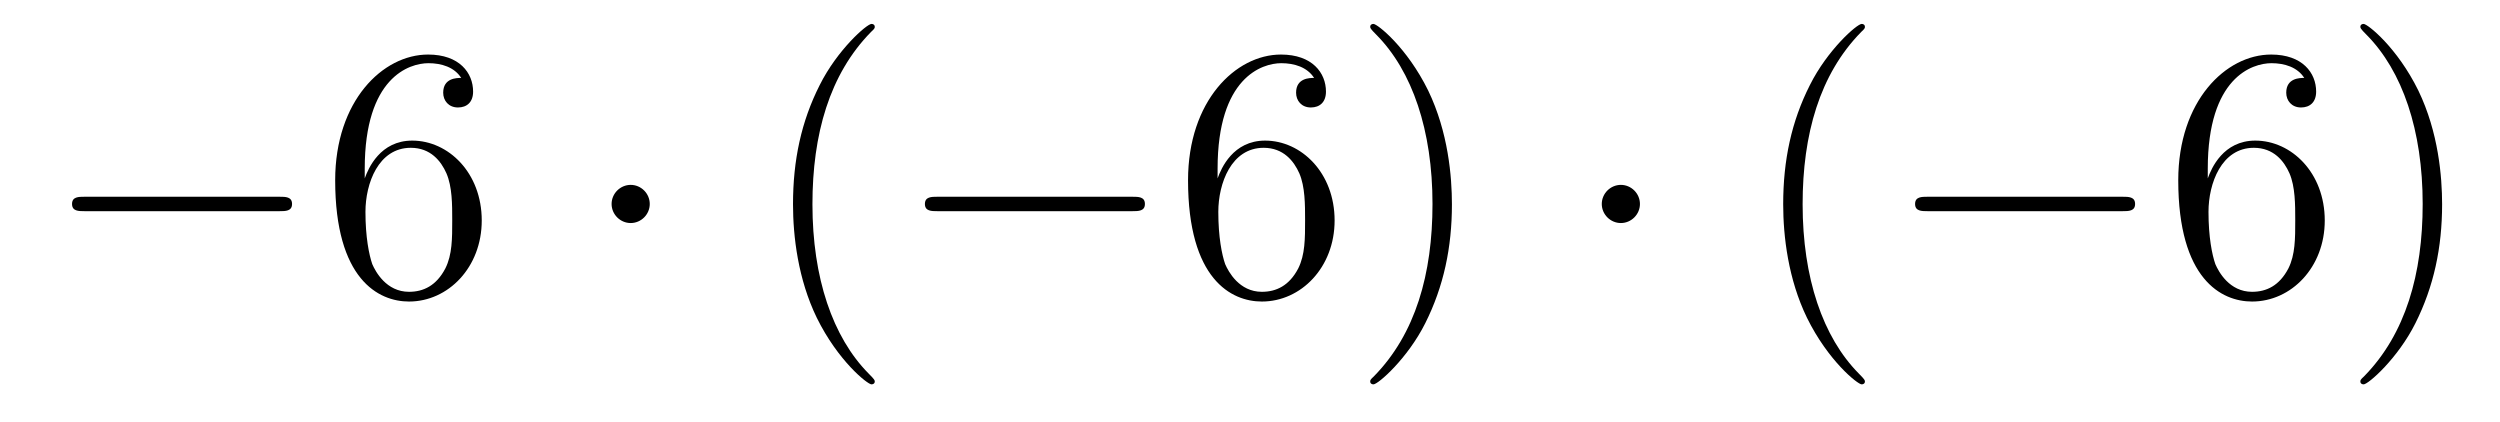
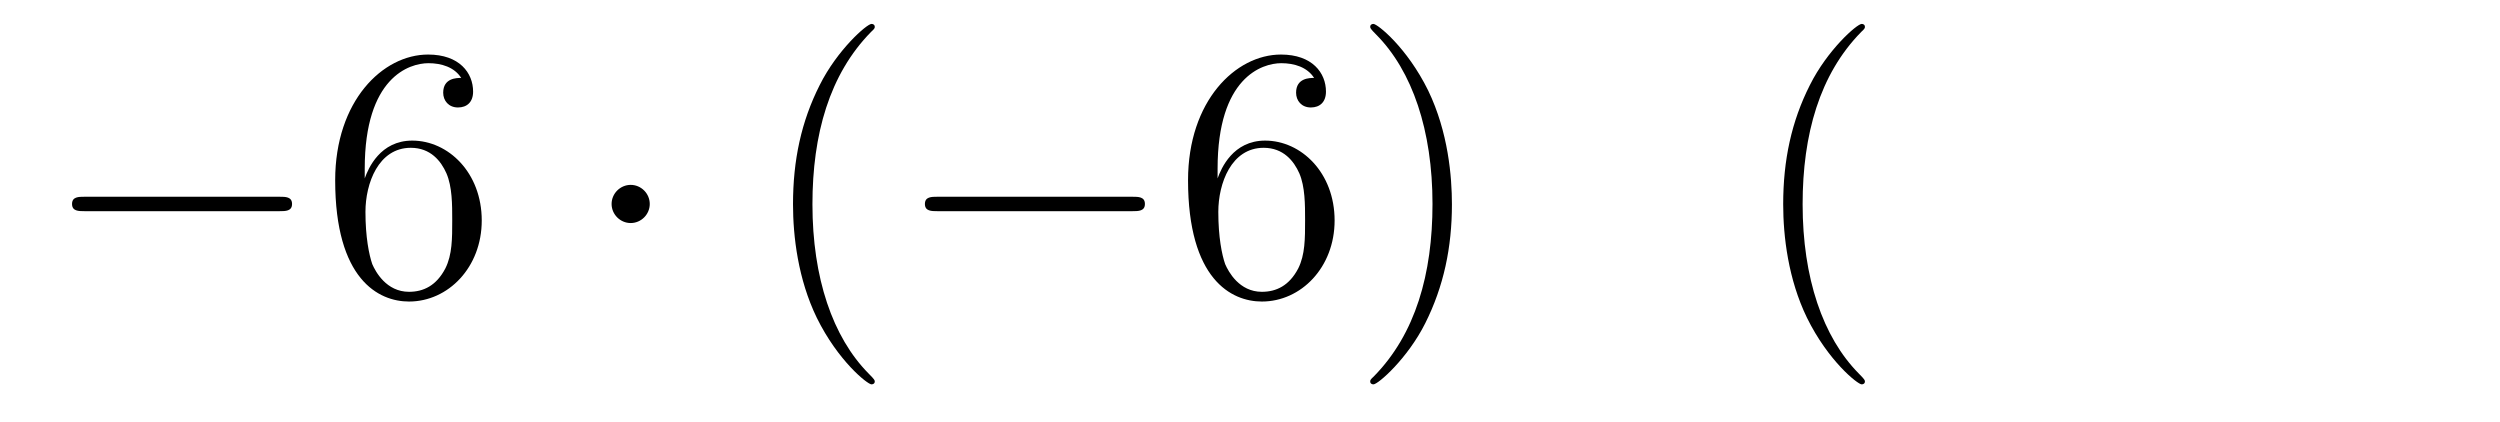
<svg xmlns="http://www.w3.org/2000/svg" height="14pt" version="1.1" viewBox="0 -14 83 14" width="83pt">
  <g id="page1">
    <g transform="matrix(1 0 0 1 -127 650)">
      <path d="M136.278 -656.989C136.481 -656.989 136.696 -656.989 136.696 -657.228C136.696 -657.468 136.481 -657.468 136.278 -657.468H129.811C129.608 -657.468 129.392 -657.468 129.392 -657.228C129.392 -656.989 129.608 -656.989 129.811 -656.989H136.278Z" fill-rule="evenodd" />
      <path d="M139.109 -658.4C139.109 -661.424 140.579 -661.902 141.225 -661.902C141.655 -661.902 142.085 -661.771 142.312 -661.413C142.169 -661.413 141.714 -661.413 141.714 -660.922C141.714 -660.659 141.894 -660.432 142.205 -660.432C142.504 -660.432 142.707 -660.612 142.707 -660.958C142.707 -661.58 142.253 -662.189 141.213 -662.189C139.706 -662.189 138.128 -660.648 138.128 -658.017C138.128 -654.73 139.563 -653.989 140.579 -653.989C141.882 -653.989 142.994 -655.125 142.994 -656.679C142.994 -658.268 141.882 -659.332 140.687 -659.332C139.623 -659.332 139.228 -658.412 139.109 -658.077V-658.4ZM140.579 -654.312C139.826 -654.312 139.467 -654.981 139.359 -655.232C139.252 -655.543 139.133 -656.129 139.133 -656.966C139.133 -657.91 139.563 -659.093 140.639 -659.093C141.296 -659.093 141.643 -658.651 141.822 -658.245C142.014 -657.802 142.014 -657.205 142.014 -656.691C142.014 -656.081 142.014 -655.543 141.786 -655.089C141.487 -654.515 141.057 -654.312 140.579 -654.312Z" fill-rule="evenodd" />
      <path d="M148.572 -657.228C148.572 -657.575 148.286 -657.862 147.939 -657.862C147.592 -657.862 147.305 -657.575 147.305 -657.228C147.305 -656.882 147.592 -656.595 147.939 -656.595C148.286 -656.595 148.572 -656.882 148.572 -657.228Z" fill-rule="evenodd" />
      <path d="M156.042 -651.335C156.042 -651.371 156.042 -651.395 155.838 -651.598C154.643 -652.806 153.973 -654.778 153.973 -657.217C153.973 -659.536 154.535 -661.532 155.922 -662.943C156.042 -663.05 156.042 -663.074 156.042 -663.11C156.042 -663.182 155.982 -663.206 155.934 -663.206C155.779 -663.206 154.798 -662.345 154.213 -661.173C153.603 -659.966 153.328 -658.687 153.328 -657.217C153.328 -656.152 153.495 -654.73 154.117 -653.451C154.822 -652.017 155.802 -651.239 155.934 -651.239C155.982 -651.239 156.042 -651.263 156.042 -651.335Z" fill-rule="evenodd" />
      <path d="M164.593 -656.989C164.796 -656.989 165.011 -656.989 165.011 -657.228C165.011 -657.468 164.796 -657.468 164.593 -657.468H158.126C157.923 -657.468 157.707 -657.468 157.707 -657.228C157.707 -656.989 157.923 -656.989 158.126 -656.989H164.593Z" fill-rule="evenodd" />
      <path d="M167.424 -658.4C167.424 -661.424 168.894 -661.902 169.54 -661.902C169.97 -661.902 170.4 -661.771 170.628 -661.413C170.484 -661.413 170.03 -661.413 170.03 -660.922C170.03 -660.659 170.209 -660.432 170.52 -660.432C170.819 -660.432 171.022 -660.612 171.022 -660.958C171.022 -661.58 170.568 -662.189 169.528 -662.189C168.022 -662.189 166.443 -660.648 166.443 -658.017C166.443 -654.73 167.878 -653.989 168.894 -653.989C170.197 -653.989 171.309 -655.125 171.309 -656.679C171.309 -658.268 170.197 -659.332 169.002 -659.332C167.938 -659.332 167.543 -658.412 167.424 -658.077V-658.4ZM168.894 -654.312C168.141 -654.312 167.783 -654.981 167.675 -655.232C167.567 -655.543 167.448 -656.129 167.448 -656.966C167.448 -657.91 167.878 -659.093 168.954 -659.093C169.611 -659.093 169.958 -658.651 170.138 -658.245C170.329 -657.802 170.329 -657.205 170.329 -656.691C170.329 -656.081 170.329 -655.543 170.102 -655.089C169.803 -654.515 169.372 -654.312 168.894 -654.312ZM175.204 -657.217C175.204 -658.125 175.085 -659.607 174.416 -660.994C173.71 -662.428 172.73 -663.206 172.598 -663.206C172.551 -663.206 172.491 -663.182 172.491 -663.11C172.491 -663.074 172.491 -663.05 172.694 -662.847C173.89 -661.64 174.559 -659.667 174.559 -657.228C174.559 -654.909 173.997 -652.913 172.61 -651.502C172.491 -651.395 172.491 -651.371 172.491 -651.335C172.491 -651.263 172.551 -651.239 172.598 -651.239C172.754 -651.239 173.734 -652.1 174.32 -653.272C174.93 -654.491 175.204 -655.782 175.204 -657.217Z" fill-rule="evenodd" />
-       <path d="M181.446 -657.228C181.446 -657.575 181.159 -657.862 180.813 -657.862C180.466 -657.862 180.179 -657.575 180.179 -657.228C180.179 -656.882 180.466 -656.595 180.813 -656.595C181.159 -656.595 181.446 -656.882 181.446 -657.228Z" fill-rule="evenodd" />
      <path d="M188.915 -651.335C188.915 -651.371 188.915 -651.395 188.712 -651.598C187.517 -652.806 186.847 -654.778 186.847 -657.217C186.847 -659.536 187.409 -661.532 188.796 -662.943C188.915 -663.05 188.915 -663.074 188.915 -663.11C188.915 -663.182 188.856 -663.206 188.808 -663.206C188.652 -663.206 187.672 -662.345 187.087 -661.173C186.477 -659.966 186.202 -658.687 186.202 -657.217C186.202 -656.152 186.369 -654.73 186.991 -653.451C187.696 -652.017 188.676 -651.239 188.808 -651.239C188.856 -651.239 188.915 -651.263 188.915 -651.335Z" fill-rule="evenodd" />
-       <path d="M197.467 -656.989C197.67 -656.989 197.885 -656.989 197.885 -657.228C197.885 -657.468 197.67 -657.468 197.467 -657.468H191C190.796 -657.468 190.581 -657.468 190.581 -657.228C190.581 -656.989 190.796 -656.989 191 -656.989H197.467Z" fill-rule="evenodd" />
-       <path d="M200.298 -658.4C200.298 -661.424 201.768 -661.902 202.414 -661.902C202.843 -661.902 203.274 -661.771 203.501 -661.413C203.358 -661.413 202.903 -661.413 202.903 -660.922C202.903 -660.659 203.083 -660.432 203.394 -660.432C203.693 -660.432 203.896 -660.612 203.896 -660.958C203.896 -661.58 203.442 -662.189 202.402 -662.189C200.896 -662.189 199.318 -660.648 199.318 -658.017C199.318 -654.73 200.752 -653.989 201.768 -653.989C203.071 -653.989 204.182 -655.125 204.182 -656.679C204.182 -658.268 203.071 -659.332 201.876 -659.332C200.812 -659.332 200.417 -658.412 200.298 -658.077V-658.4ZM201.768 -654.312C201.014 -654.312 200.657 -654.981 200.549 -655.232C200.441 -655.543 200.322 -656.129 200.322 -656.966C200.322 -657.91 200.752 -659.093 201.828 -659.093C202.486 -659.093 202.832 -658.651 203.011 -658.245C203.202 -657.802 203.202 -657.205 203.202 -656.691C203.202 -656.081 203.202 -655.543 202.975 -655.089C202.676 -654.515 202.246 -654.312 201.768 -654.312ZM208.078 -657.217C208.078 -658.125 207.959 -659.607 207.289 -660.994C206.584 -662.428 205.603 -663.206 205.472 -663.206C205.424 -663.206 205.364 -663.182 205.364 -663.11C205.364 -663.074 205.364 -663.05 205.567 -662.847C206.764 -661.64 207.433 -659.667 207.433 -657.228C207.433 -654.909 206.87 -652.913 205.484 -651.502C205.364 -651.395 205.364 -651.371 205.364 -651.335C205.364 -651.263 205.424 -651.239 205.472 -651.239C205.627 -651.239 206.608 -652.1 207.193 -653.272C207.803 -654.491 208.078 -655.782 208.078 -657.217Z" fill-rule="evenodd" />
    </g>
  </g>
</svg>